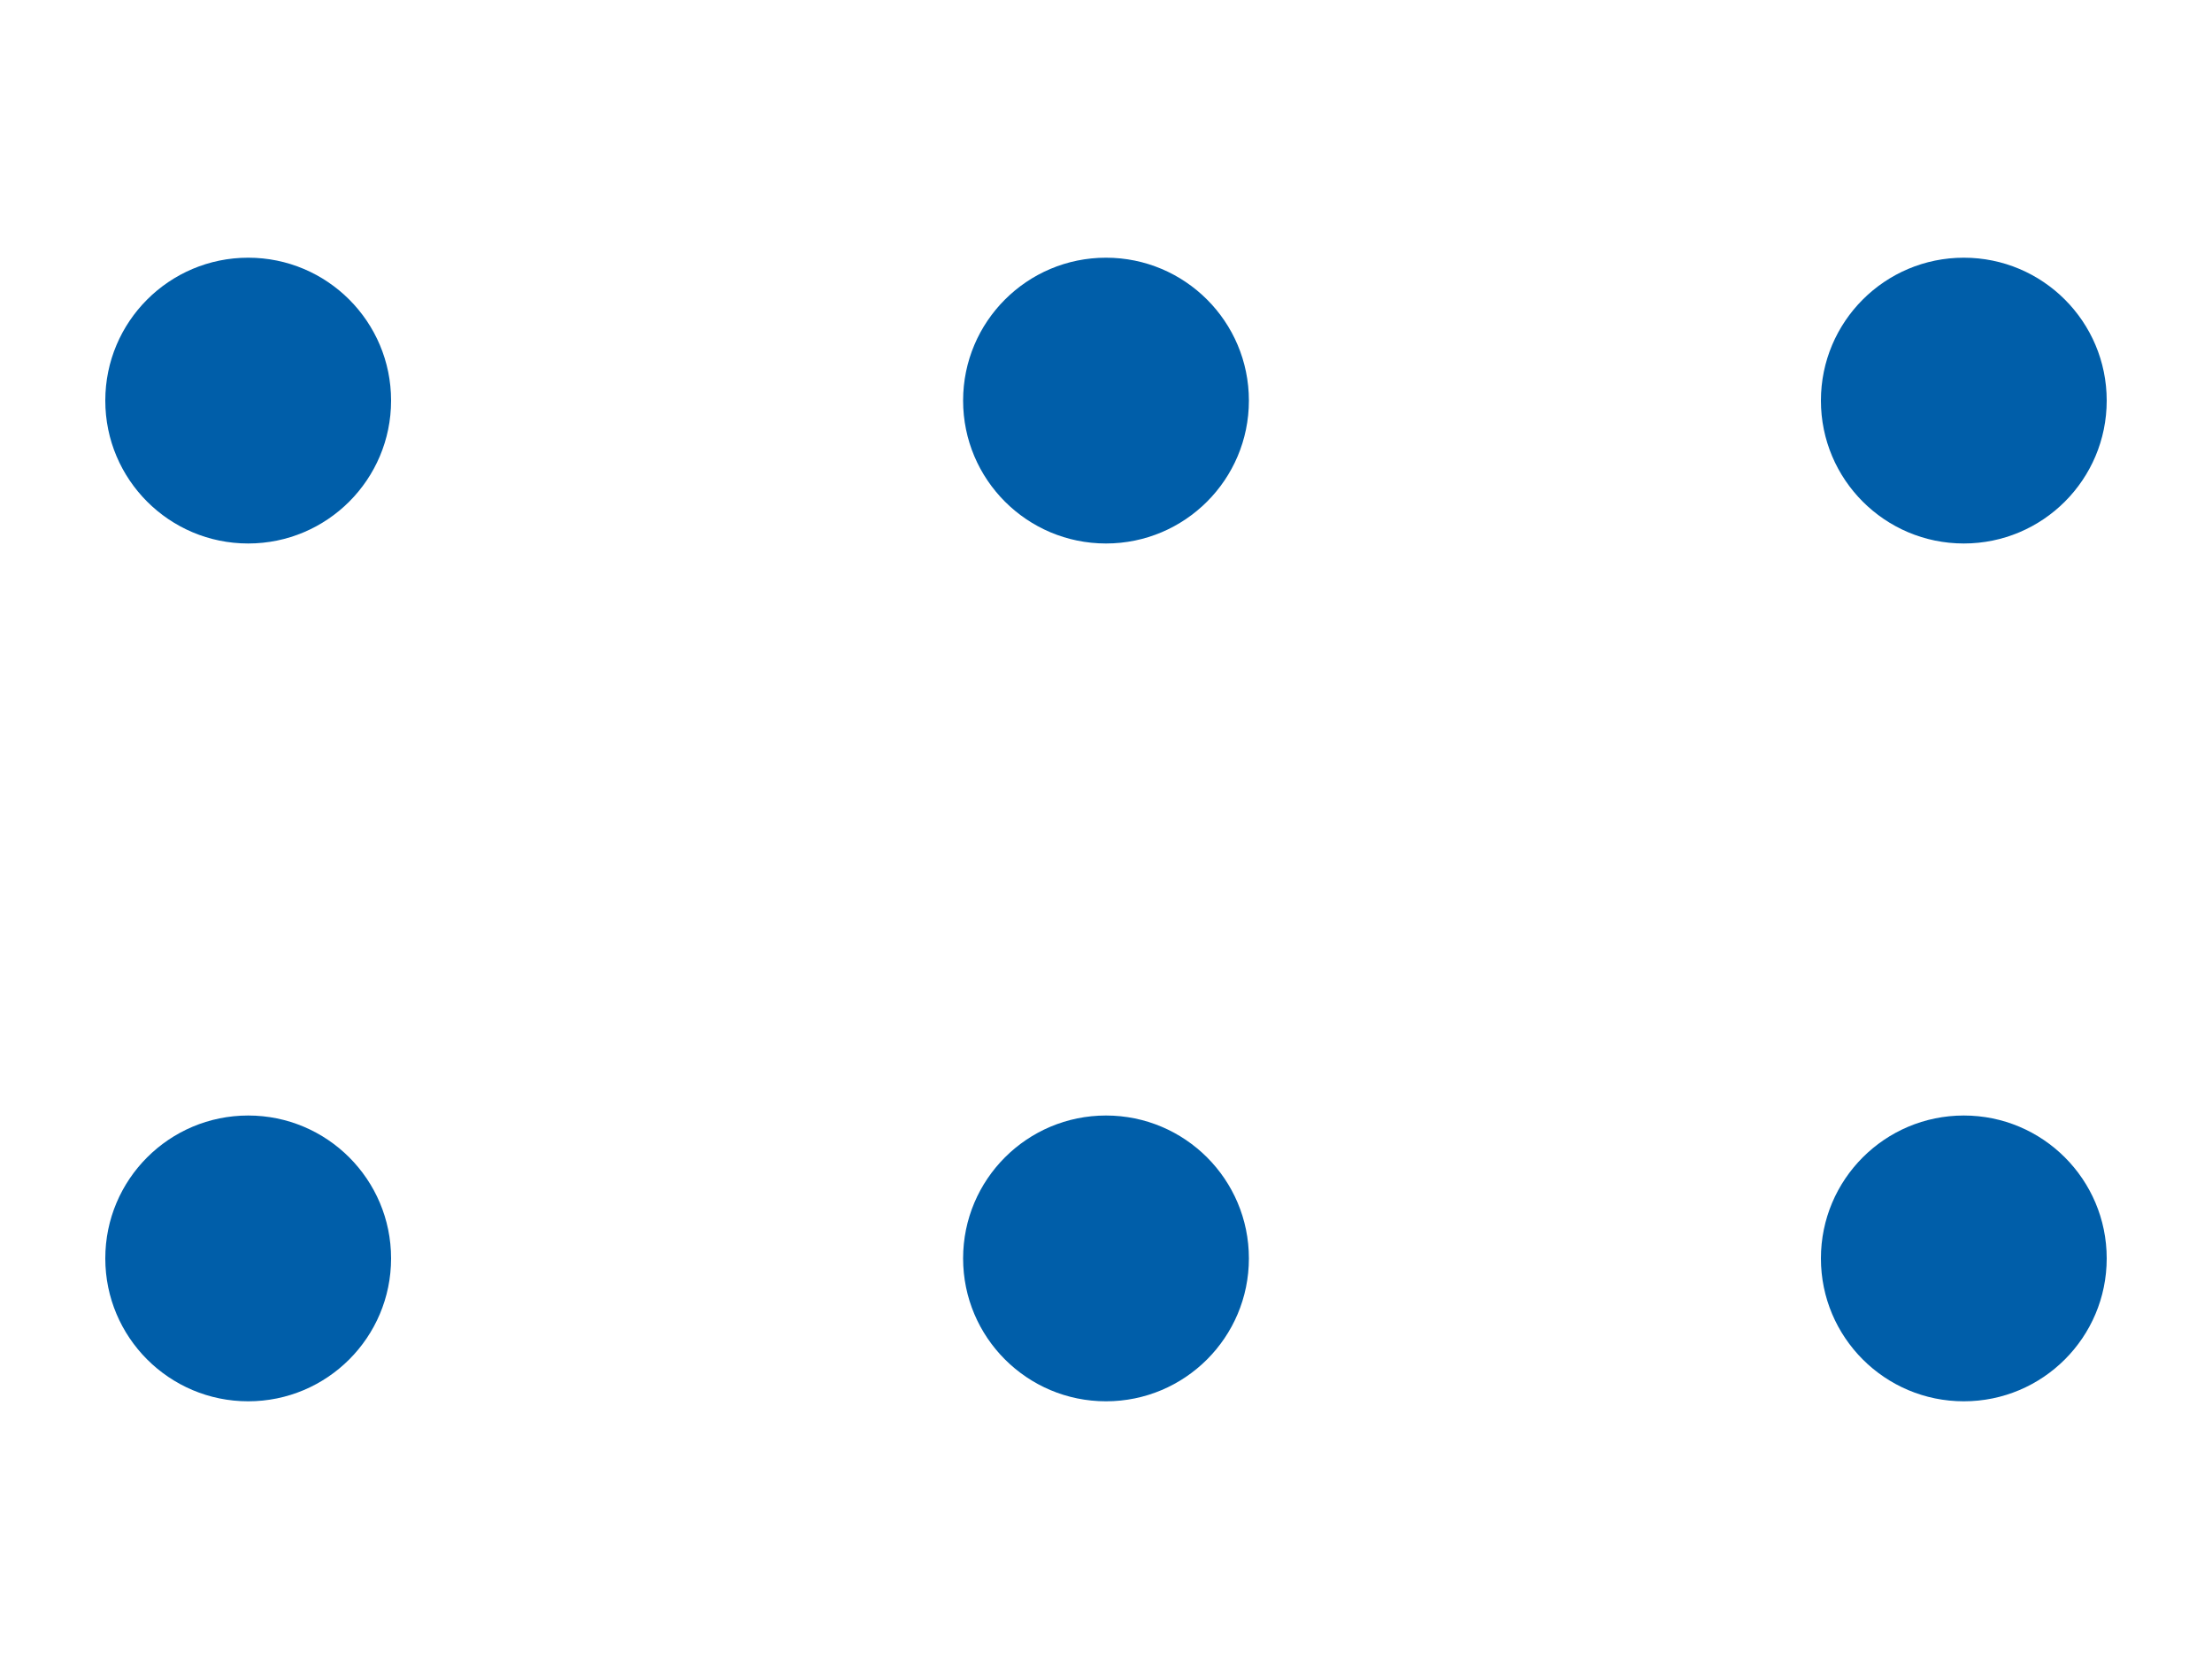
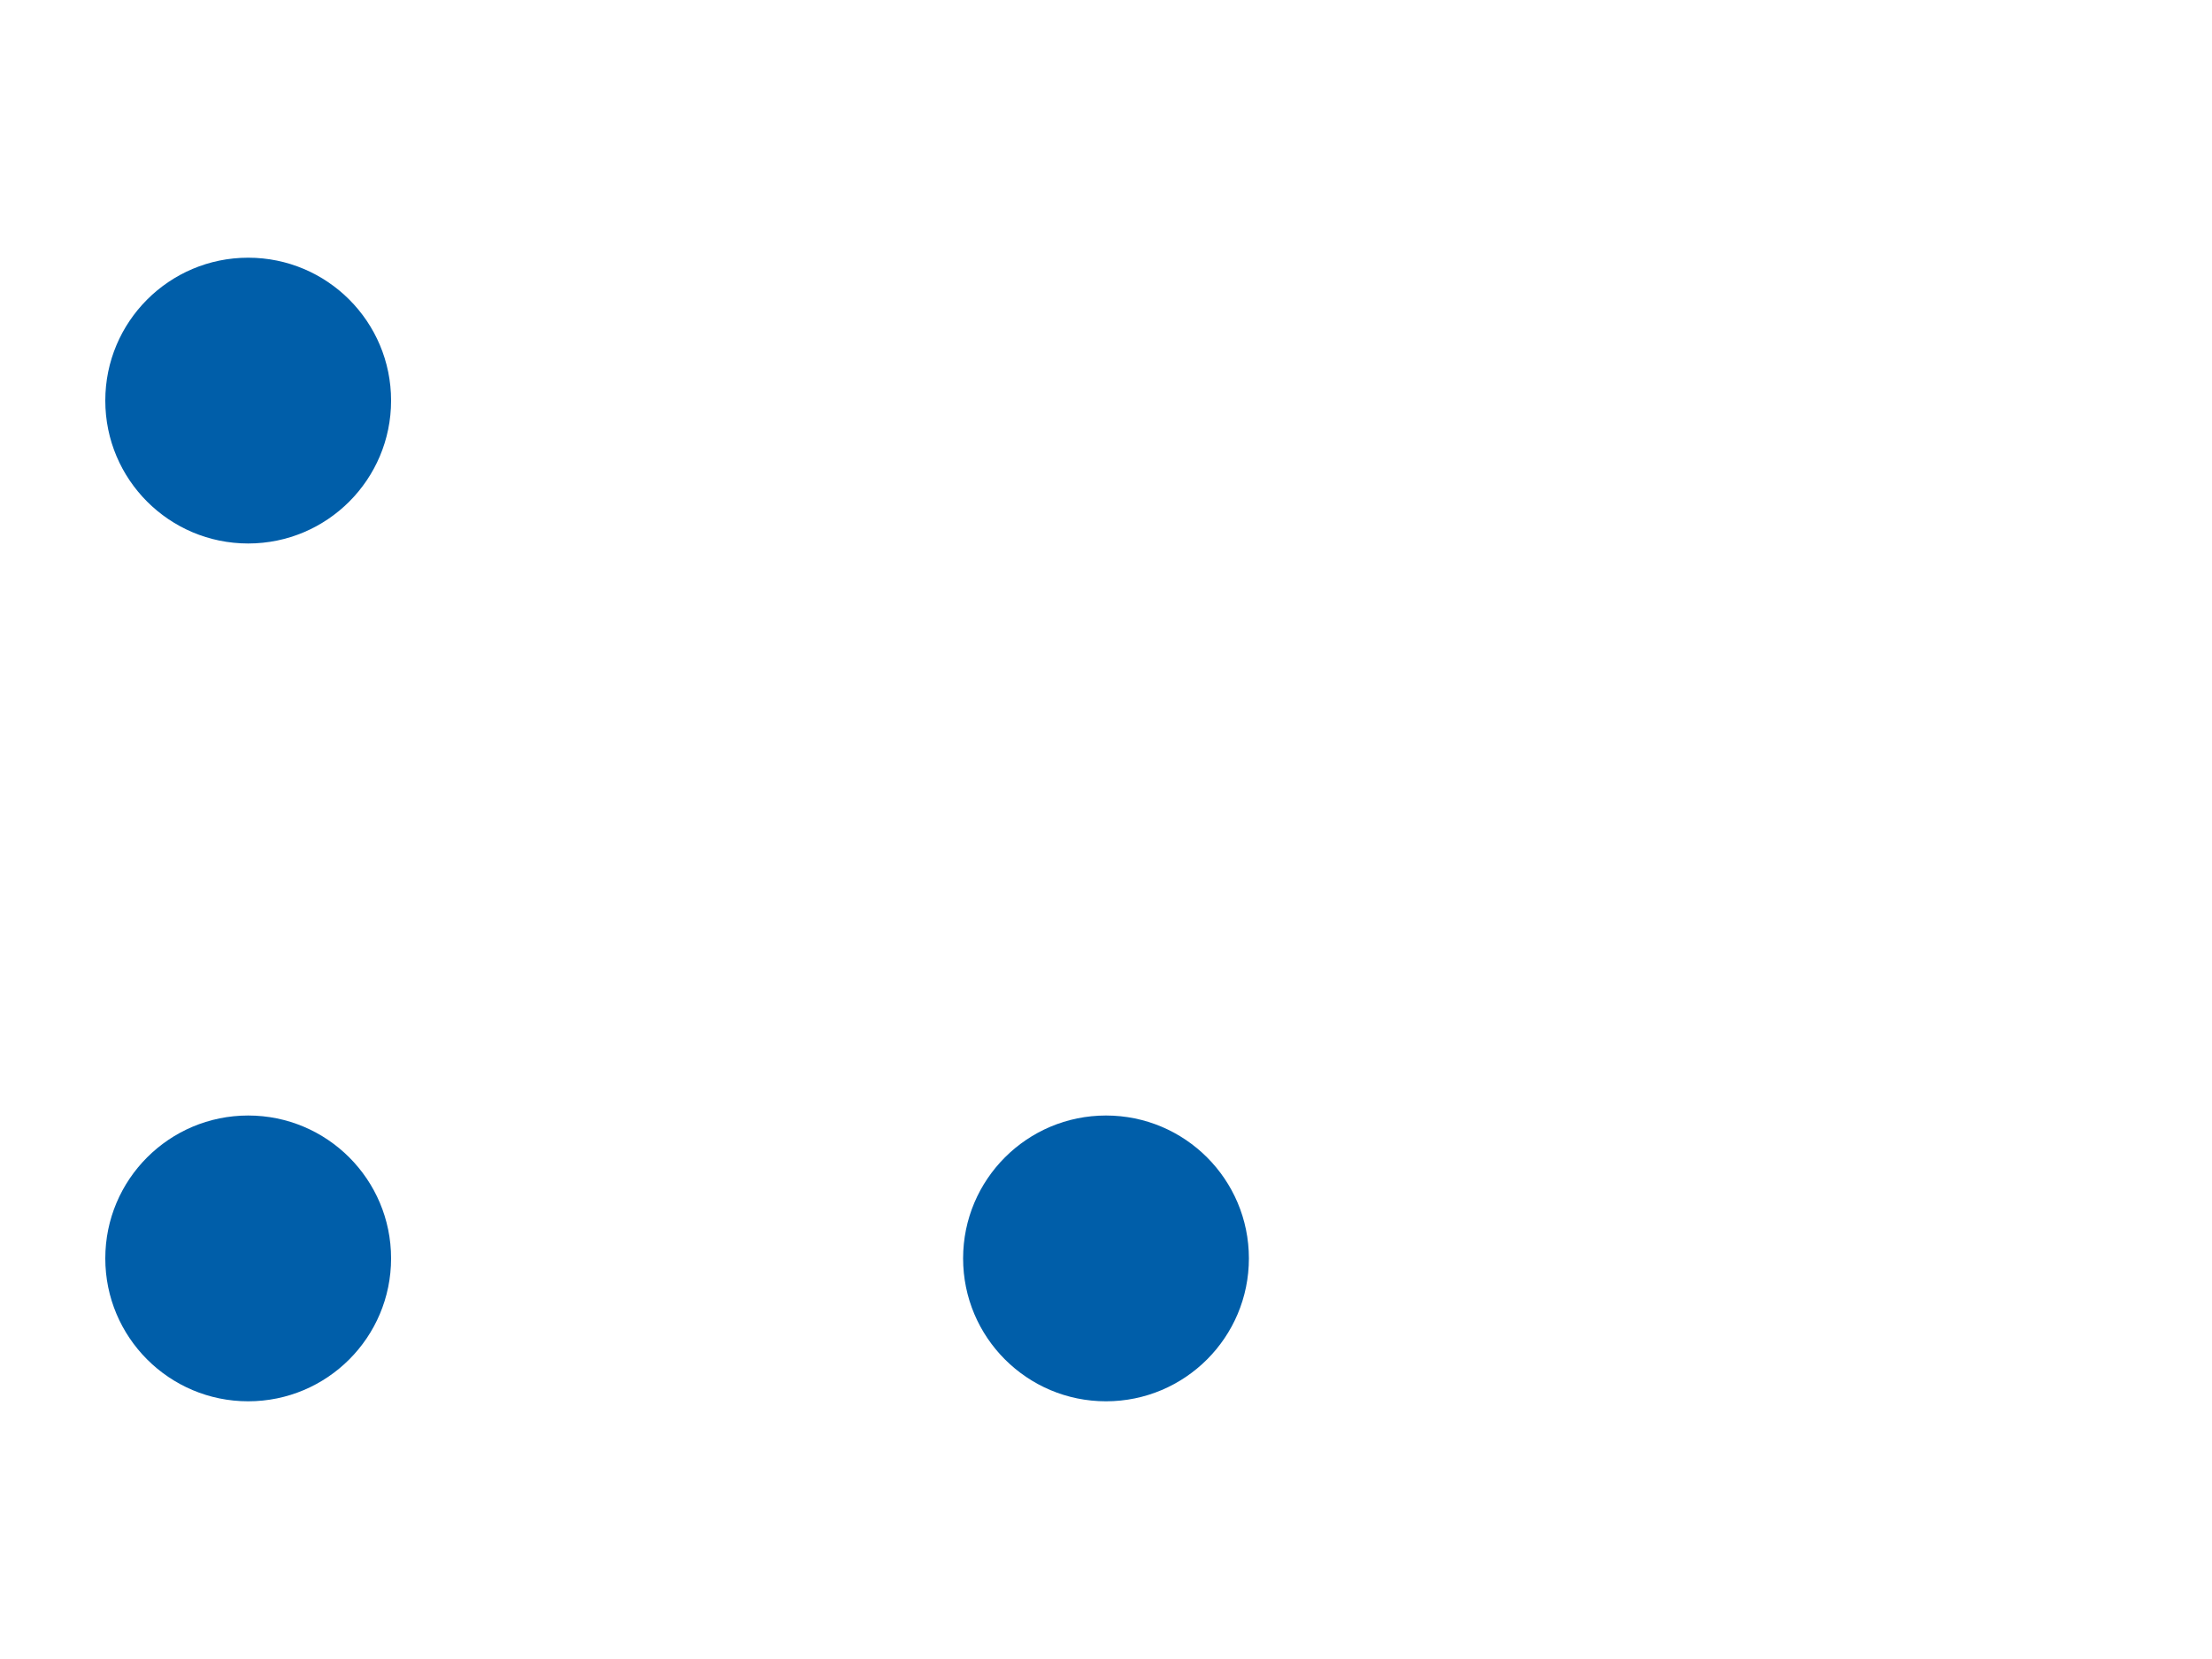
<svg xmlns="http://www.w3.org/2000/svg" version="1.1" id="Capa_1" x="0px" y="0px" viewBox="0 0 20 15" style="enable-background:new 0 0 20 15;" xml:space="preserve">
  <style type="text/css">
	.st0{fill:#005EA9;}
</style>
  <g>
    <g>
      <g>
        <circle class="st0" cx="2.244" cy="3.622" r="1.292" />
      </g>
      <g>
        <circle class="st0" cx="2.244" cy="11.378" r="1.292" />
      </g>
      <g>
-         <circle class="st0" cx="10" cy="3.622" r="1.292" />
-       </g>
+         </g>
      <g>
        <circle class="st0" cx="10" cy="11.378" r="1.292" />
      </g>
      <g>
-         <circle class="st0" cx="17.756" cy="3.622" r="1.292" />
-       </g>
+         </g>
      <g>
-         <circle class="st0" cx="17.756" cy="11.378" r="1.292" />
-       </g>
+         </g>
    </g>
  </g>
</svg>